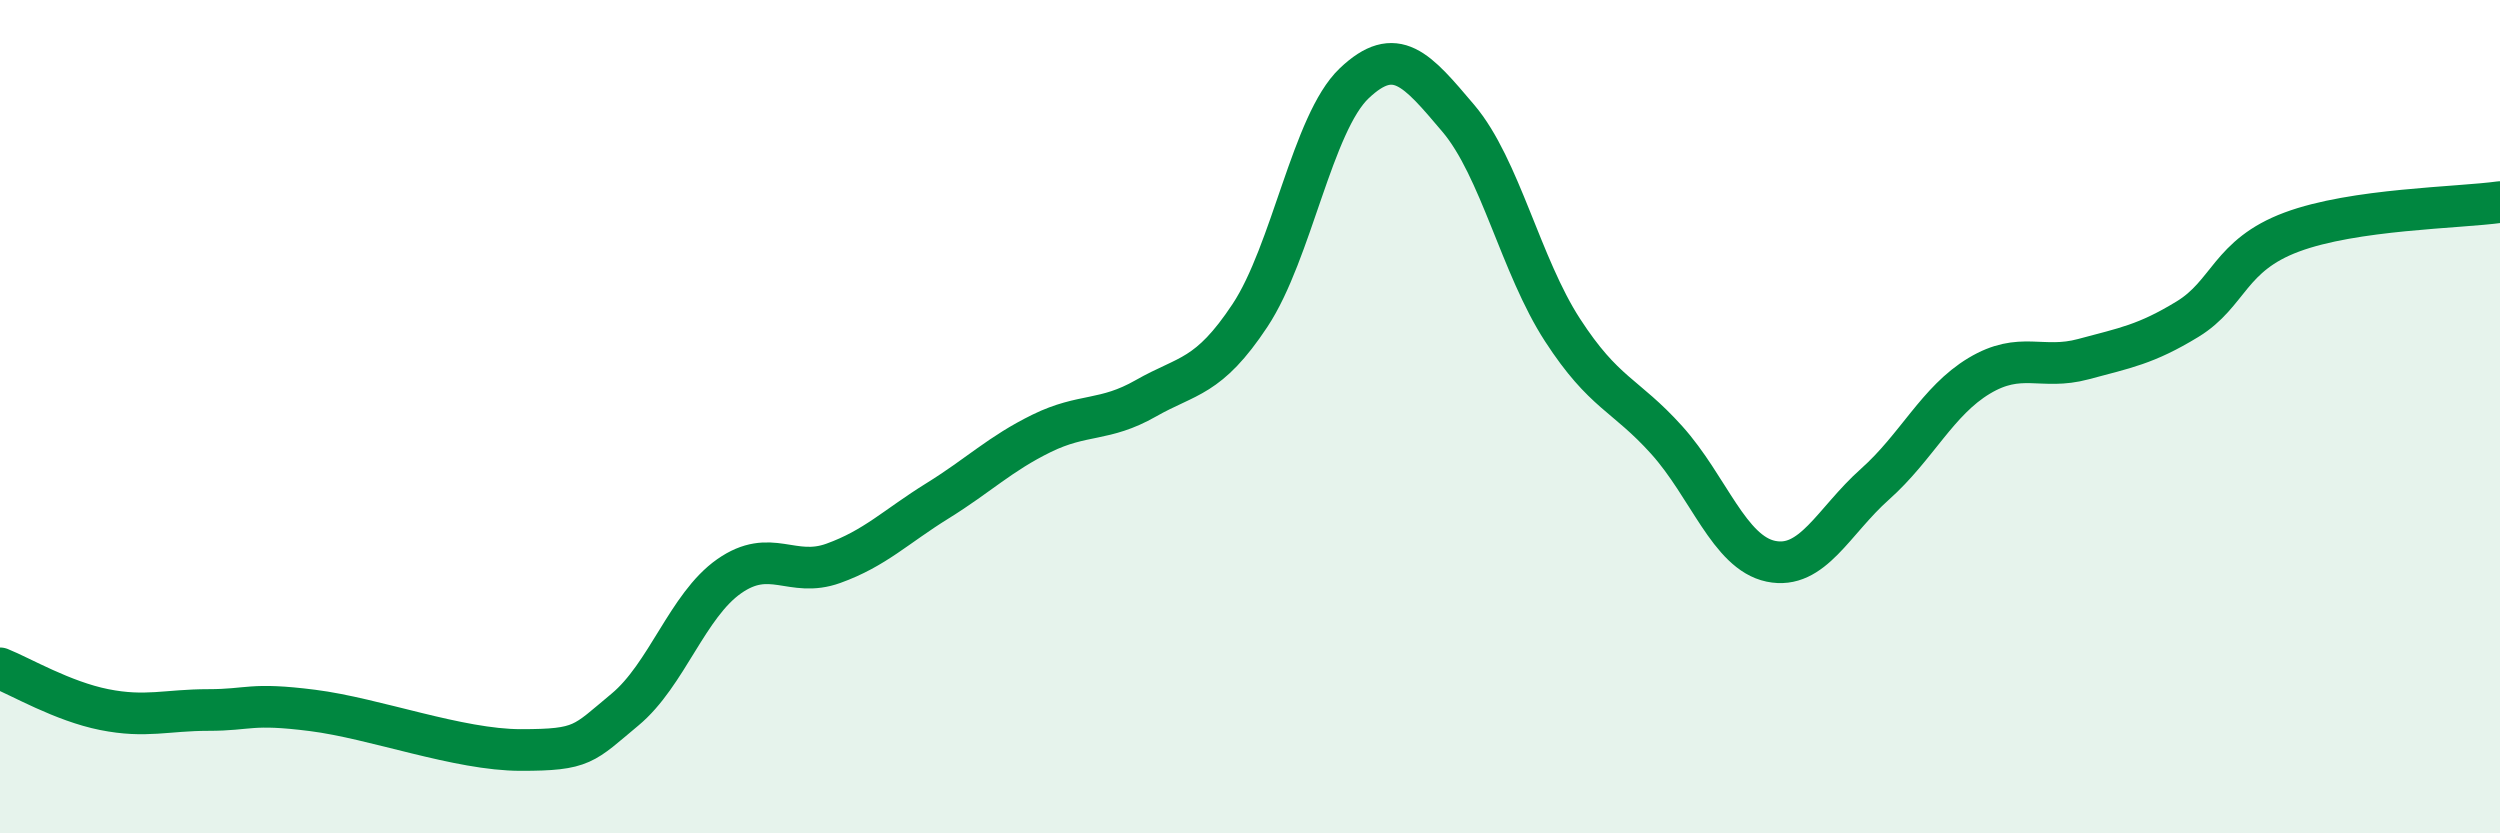
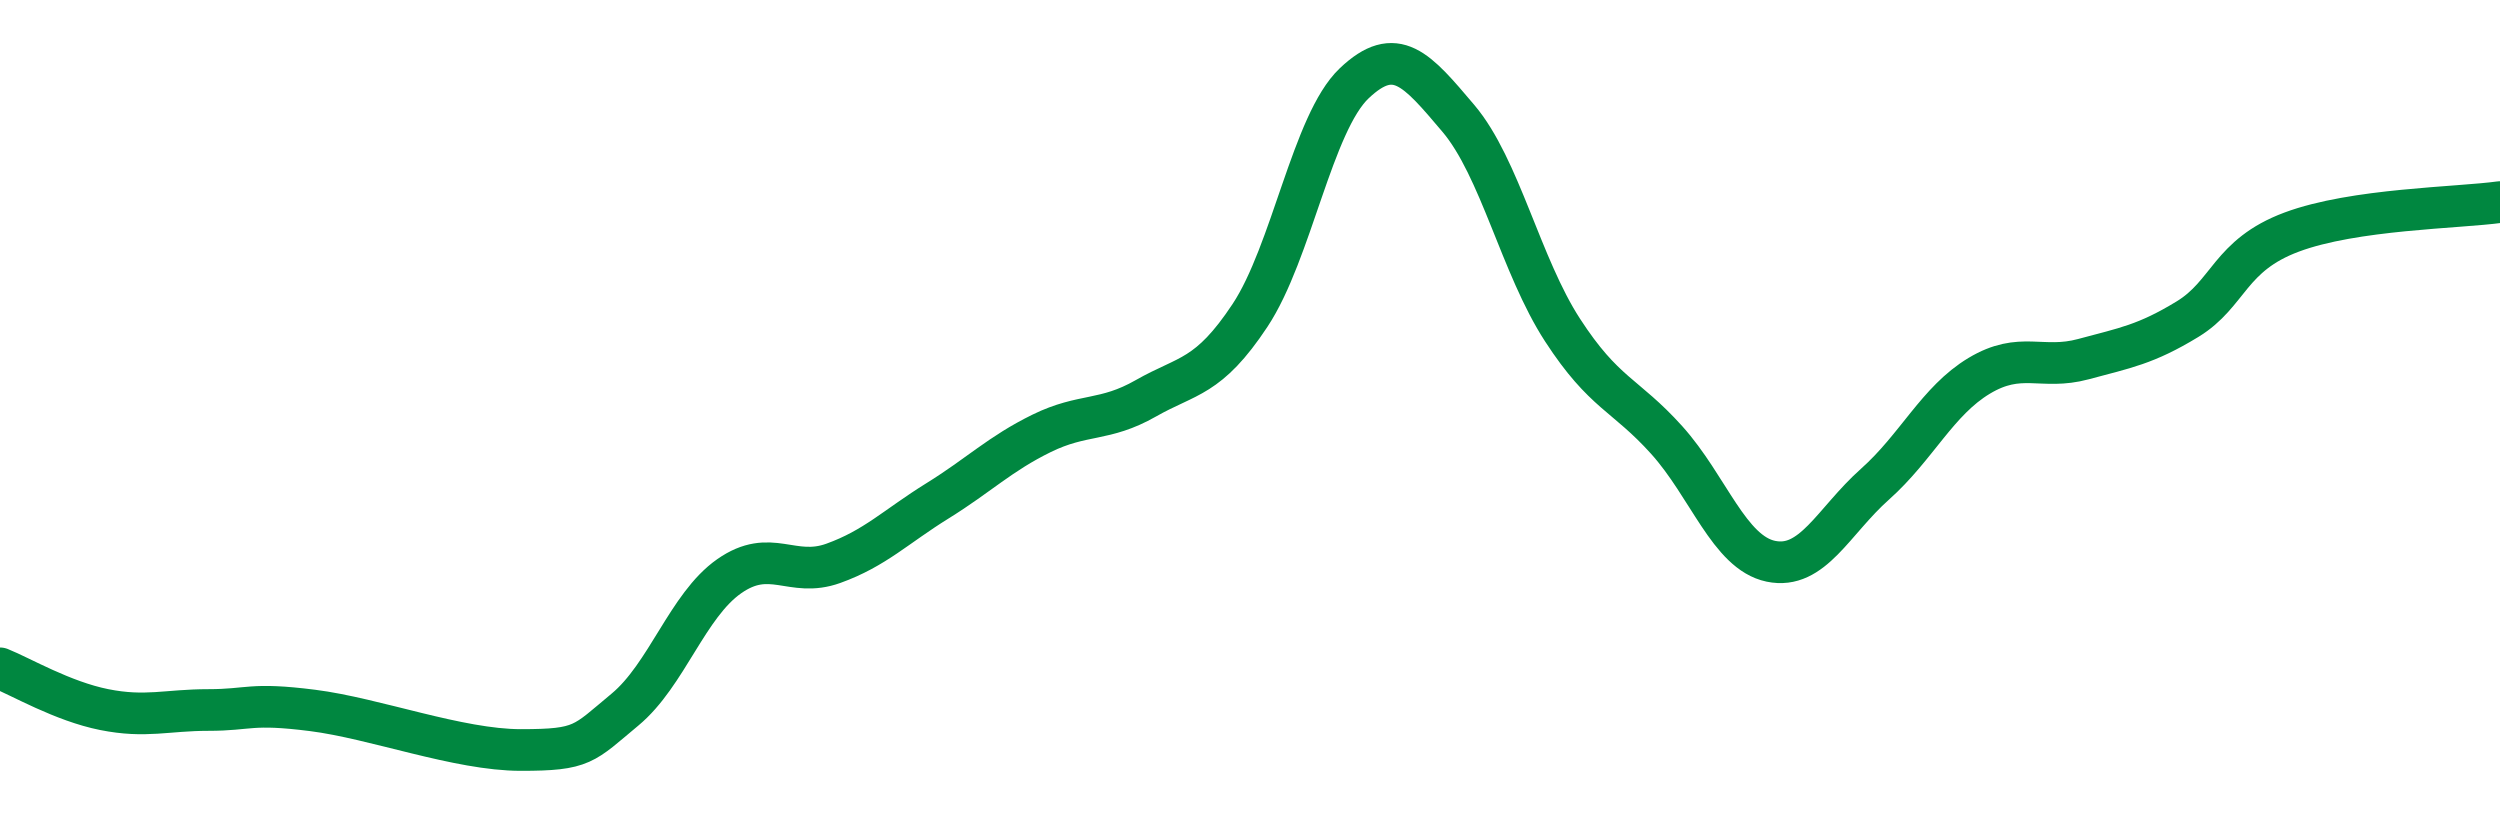
<svg xmlns="http://www.w3.org/2000/svg" width="60" height="20" viewBox="0 0 60 20">
-   <path d="M 0,16.04 C 0.5,16.24 1.5,16.83 2.5,17.03 C 3.5,17.23 4,17.04 5,17.04 C 6,17.04 6,16.86 7.5,17.05 C 9,17.24 11,18 12.5,18 C 14,18 14,17.86 15,17.03 C 16,16.2 16.5,14.53 17.5,13.83 C 18.5,13.13 19,13.88 20,13.52 C 21,13.16 21.5,12.64 22.5,12.02 C 23.5,11.4 24,10.89 25,10.4 C 26,9.91 26.5,10.13 27.5,9.56 C 28.5,8.99 29,9.08 30,7.57 C 31,6.06 31.5,2.95 32.5,2 C 33.5,1.05 34,1.66 35,2.84 C 36,4.02 36.5,6.38 37.5,7.92 C 38.5,9.46 39,9.45 40,10.56 C 41,11.67 41.5,13.26 42.5,13.47 C 43.5,13.68 44,12.51 45,11.62 C 46,10.73 46.5,9.62 47.5,9.02 C 48.5,8.42 49,8.89 50,8.62 C 51,8.35 51.5,8.27 52.5,7.66 C 53.5,7.05 53.5,6.13 55,5.57 C 56.5,5.01 59,4.99 60,4.85L60 20L0 20Z" fill="#008740" opacity="0.1" stroke-linecap="round" stroke-linejoin="round" />
  <path d="M 0,16.04 C 0.5,16.24 1.5,16.83 2.5,17.03 C 3.5,17.23 4,17.04 5,17.04 C 6,17.04 6,16.86 7.5,17.05 C 9,17.24 11,18 12.5,18 C 14,18 14,17.86 15,17.03 C 16,16.2 16.5,14.53 17.5,13.83 C 18.5,13.13 19,13.88 20,13.52 C 21,13.16 21.5,12.64 22.5,12.02 C 23.5,11.4 24,10.89 25,10.4 C 26,9.91 26.5,10.13 27.5,9.56 C 28.5,8.99 29,9.08 30,7.57 C 31,6.06 31.5,2.95 32.5,2 C 33.5,1.05 34,1.66 35,2.84 C 36,4.02 36.5,6.38 37.5,7.92 C 38.5,9.46 39,9.45 40,10.56 C 41,11.67 41.5,13.26 42.5,13.47 C 43.5,13.68 44,12.51 45,11.62 C 46,10.73 46.5,9.62 47.5,9.02 C 48.5,8.42 49,8.89 50,8.62 C 51,8.35 51.5,8.27 52.5,7.66 C 53.5,7.05 53.5,6.13 55,5.57 C 56.5,5.01 59,4.99 60,4.85" stroke="#008740" stroke-width="1" fill="none" stroke-linecap="round" stroke-linejoin="round" />
</svg>